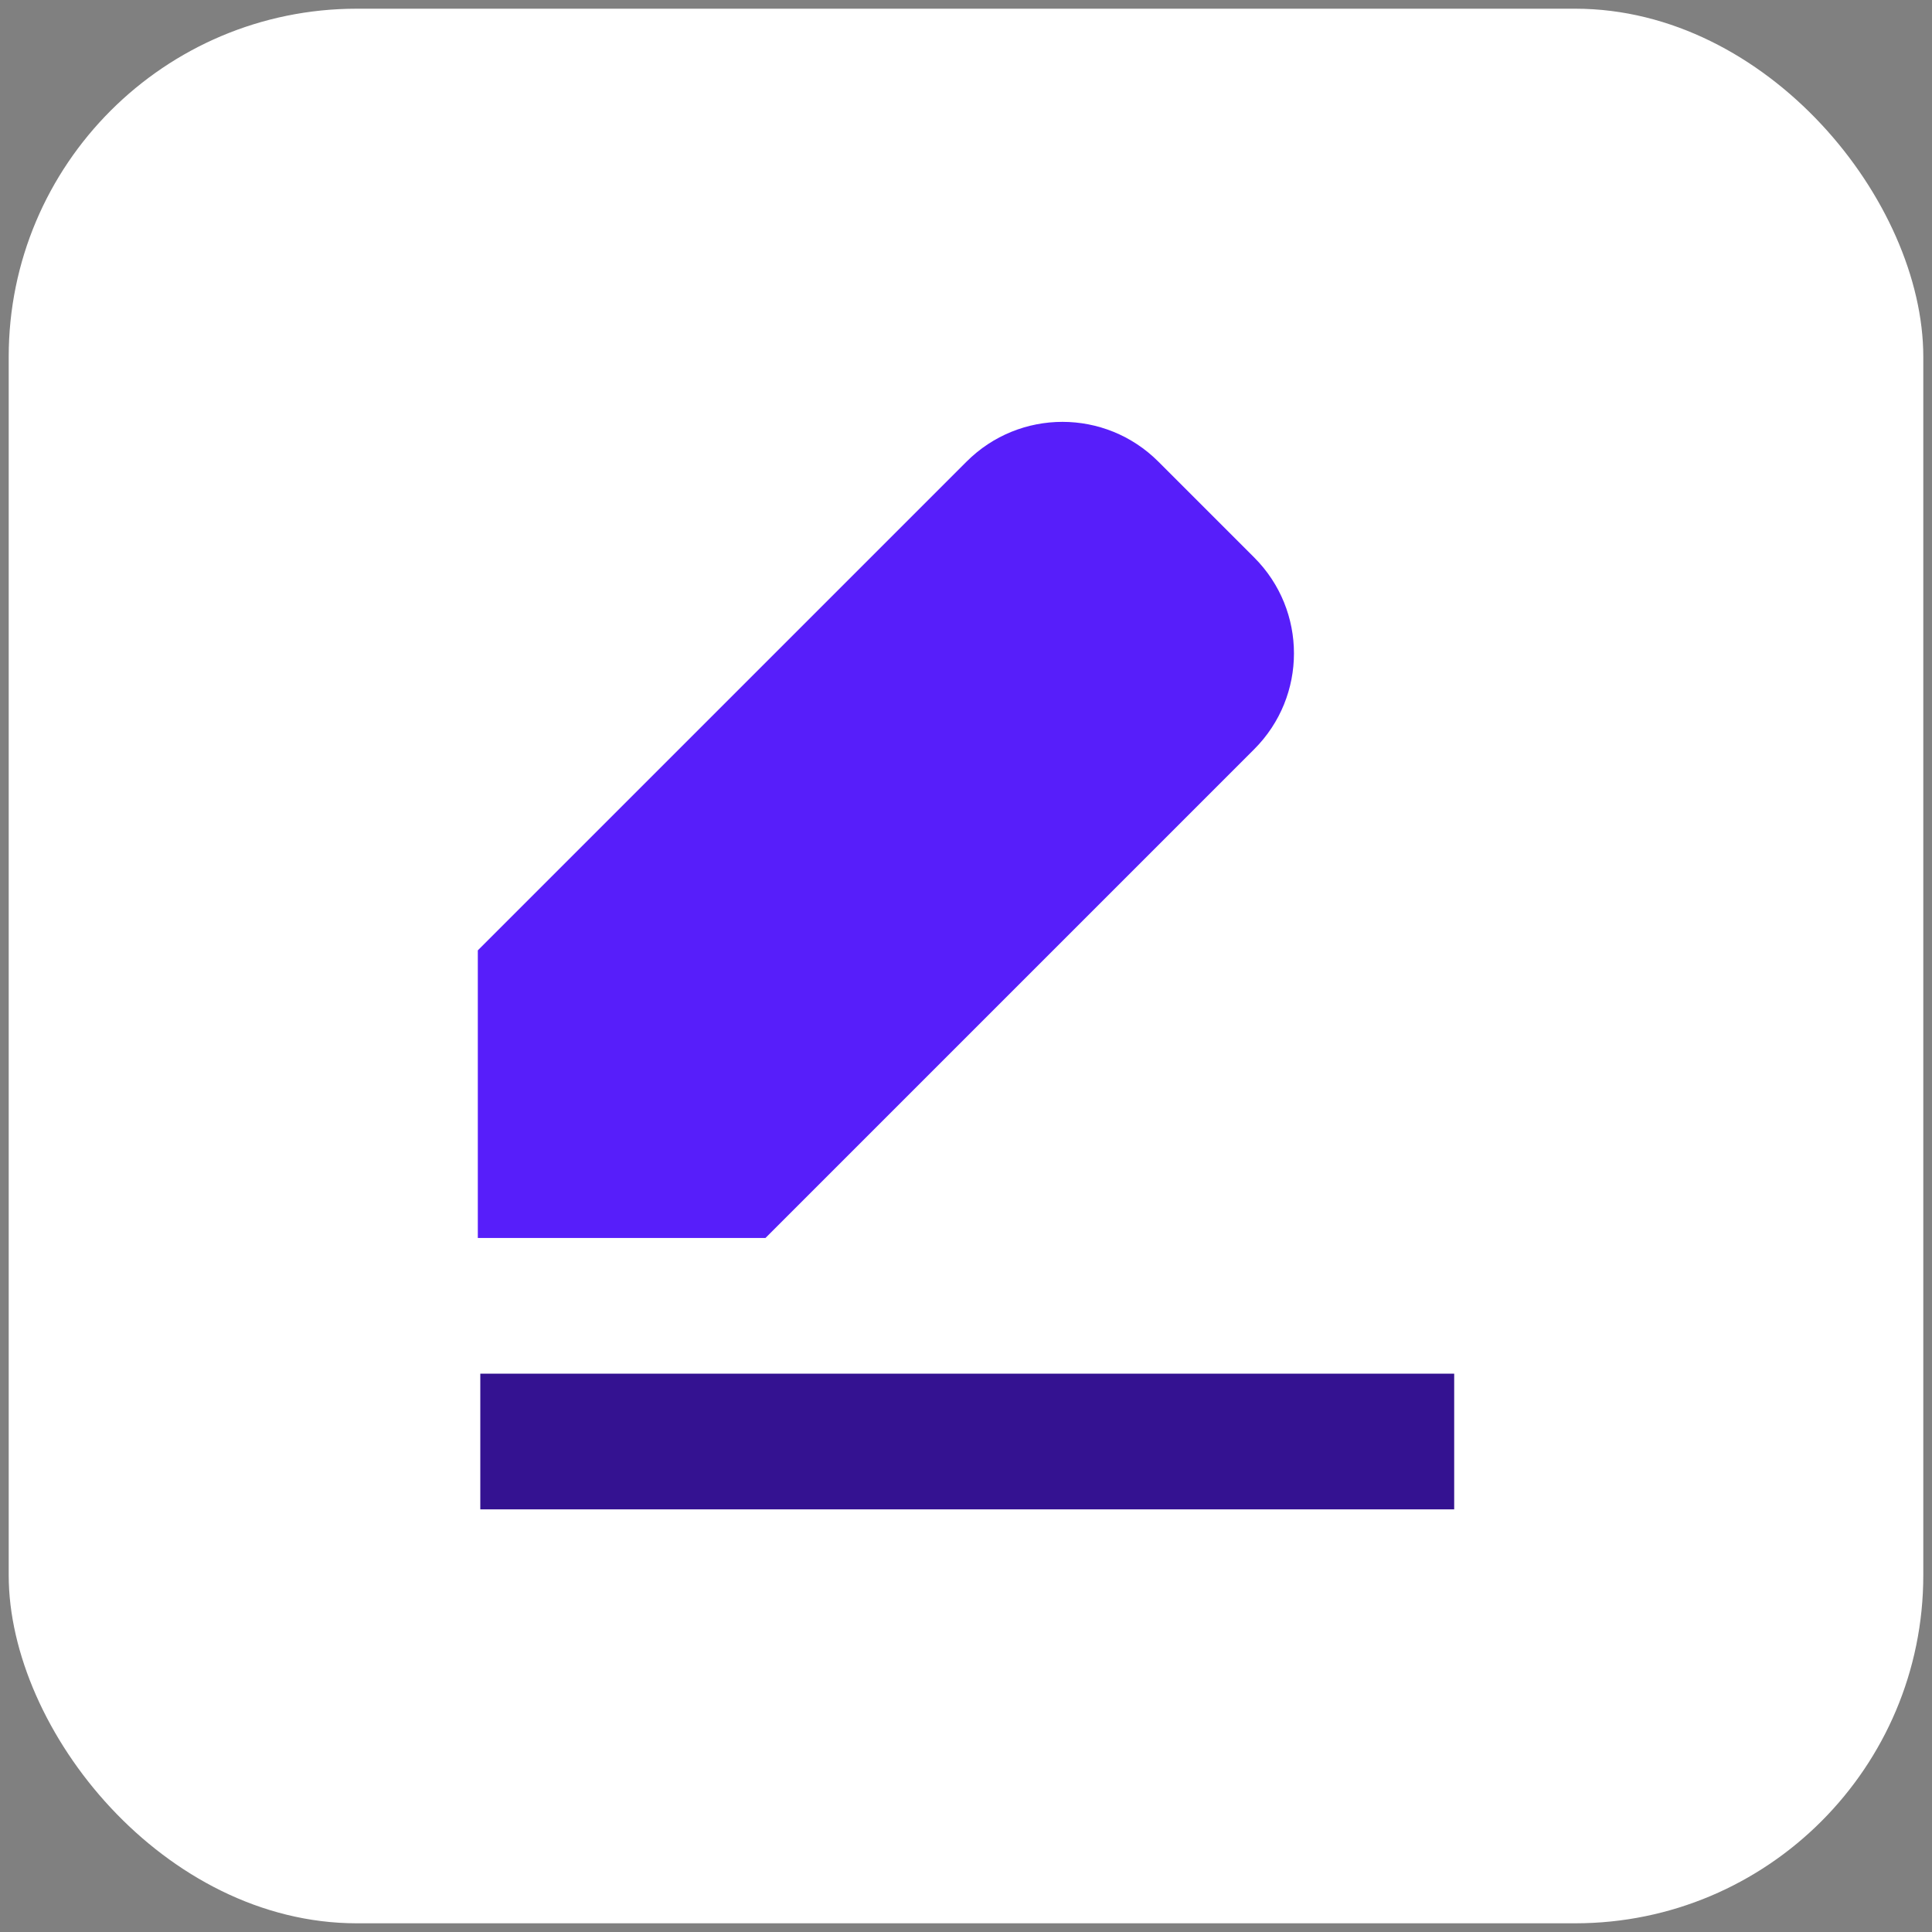
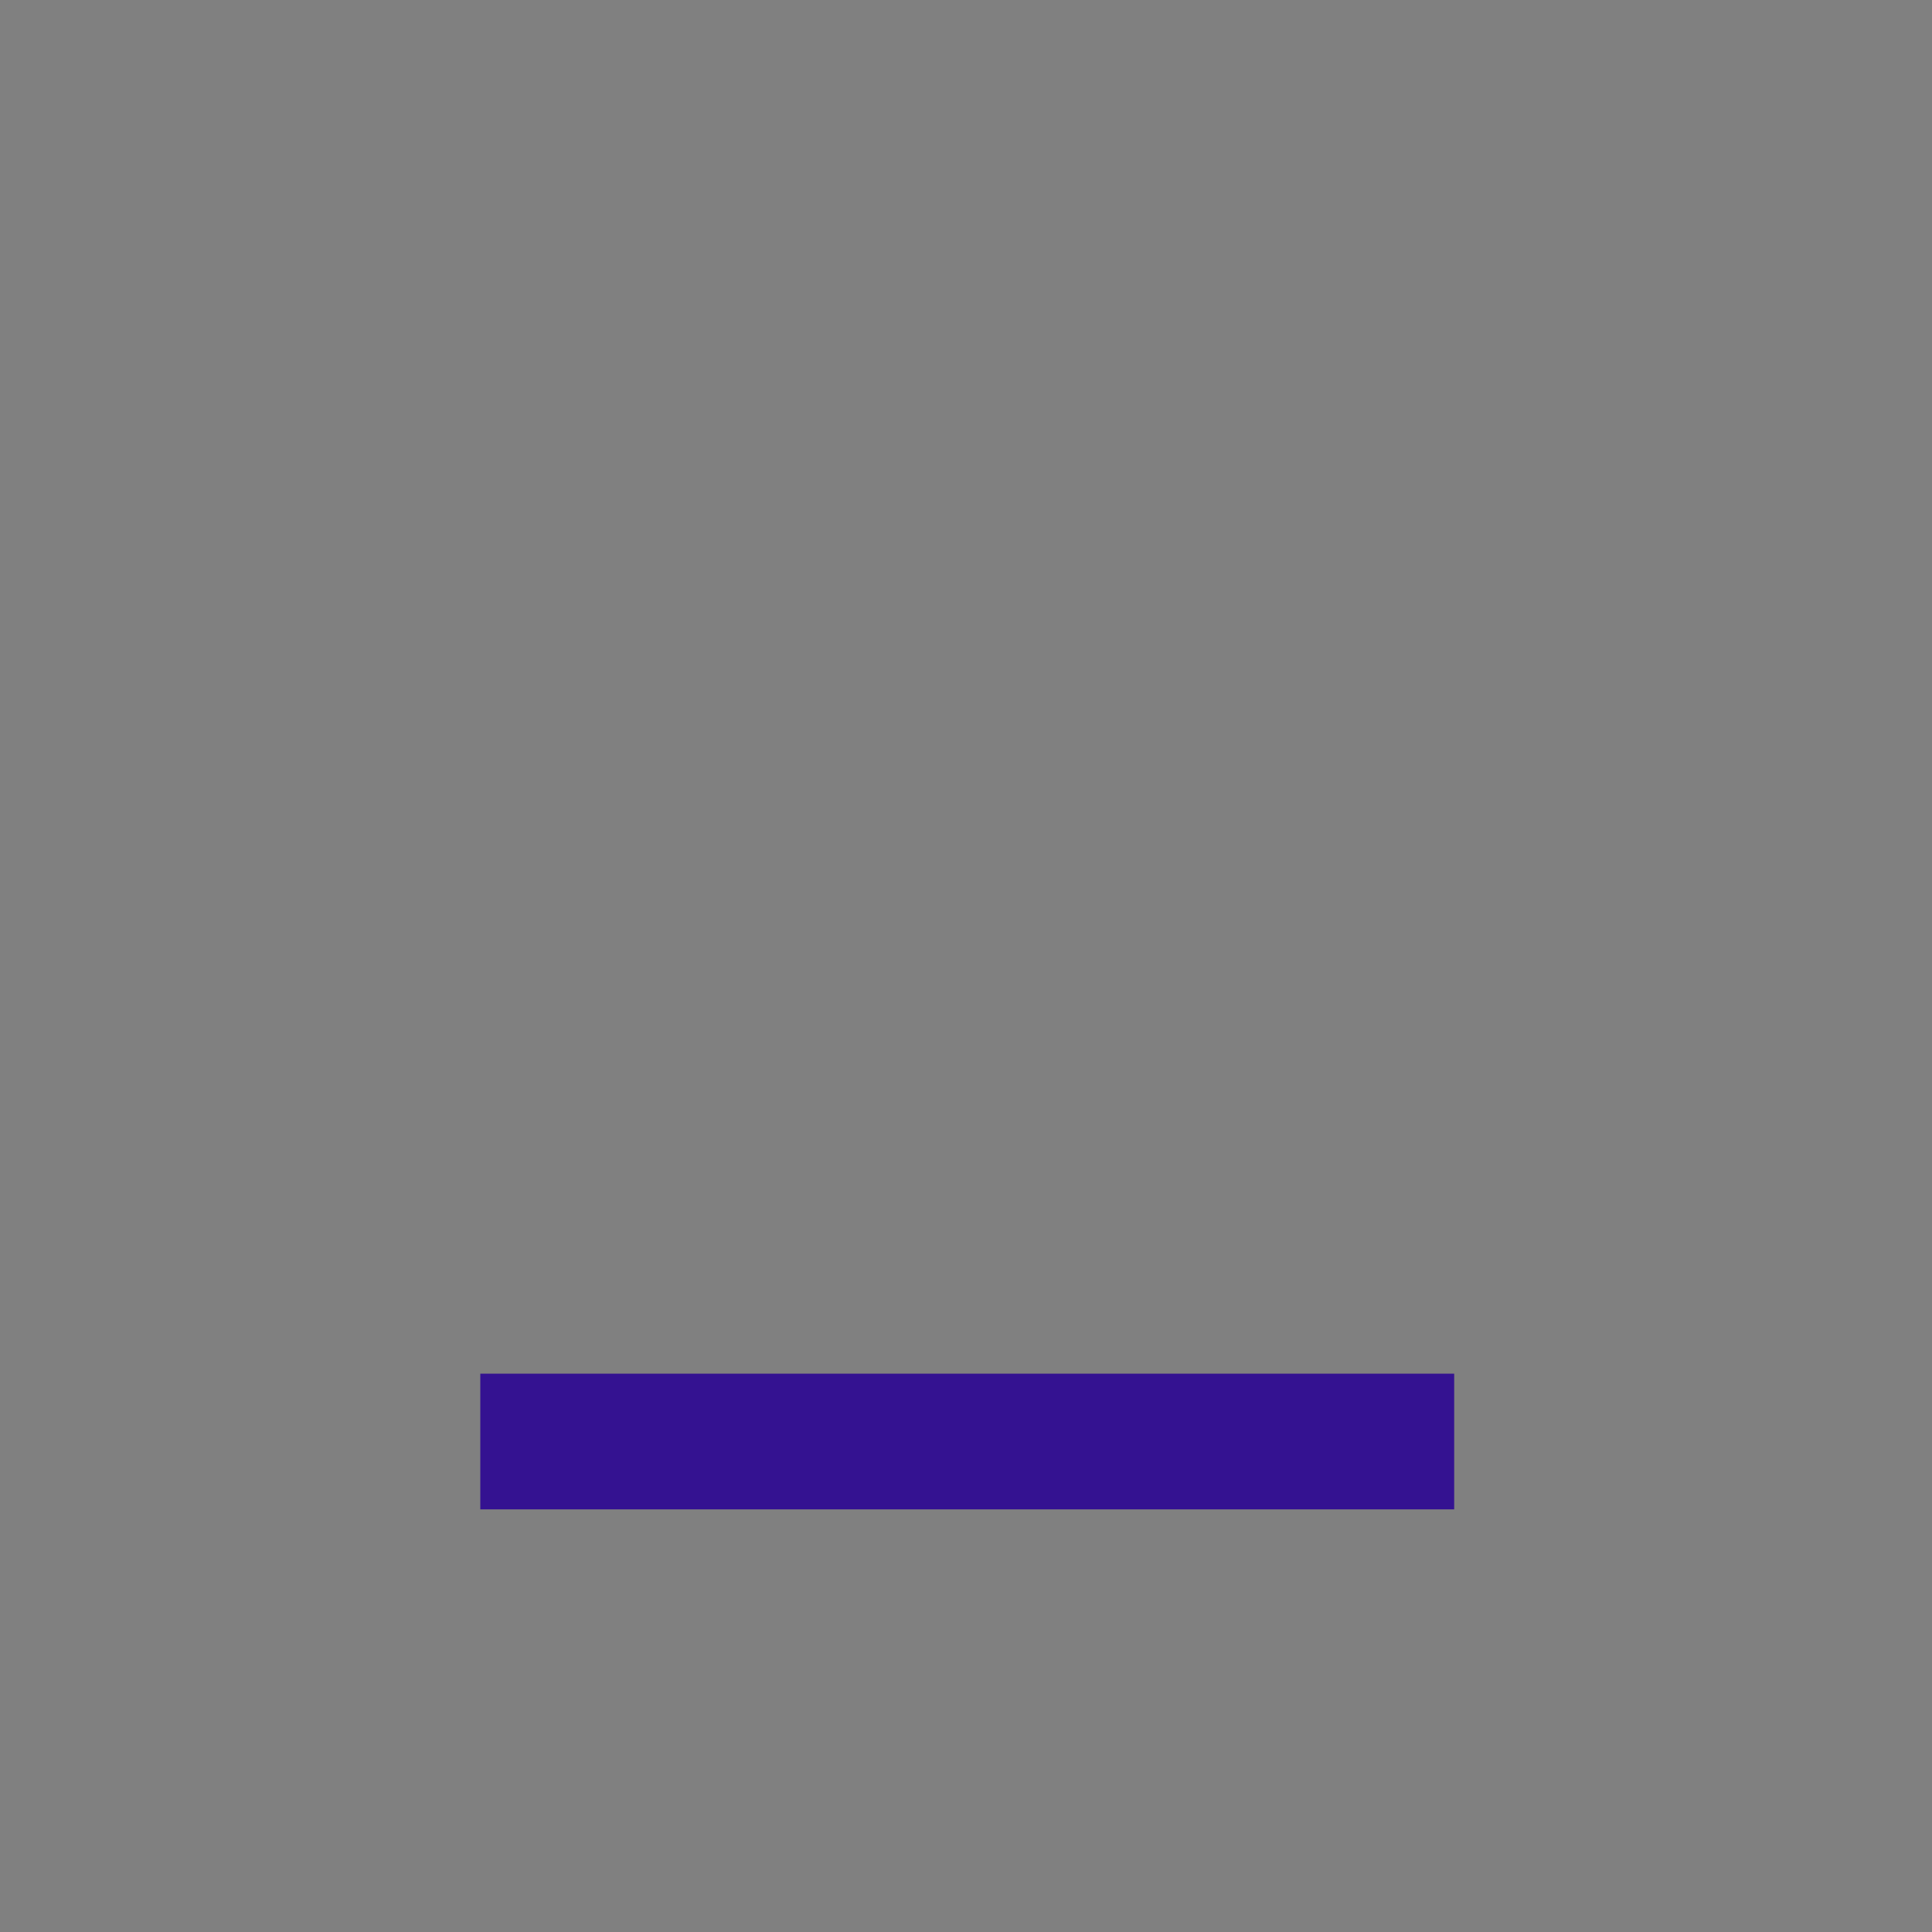
<svg xmlns="http://www.w3.org/2000/svg" width="111" height="111" viewBox="0 0 111 111" fill="none">
  <rect x="0" y="0" width="111" height="111" fill="#808080" stroke="none" />
-   <rect x="0.5" y="0.5" width="110" height="110" rx="20" fill="white" />
  <path d="M83.548 78.922H27.595V86.718H83.548V78.922Z" fill="#341291" />
-   <path d="M66.55 26.521L72.058 32.029C75.104 35.075 75.104 40.001 72.058 43.046L66.209 48.896L43.977 71.127H27.452V54.602L49.684 32.37L55.533 26.521C58.578 23.476 63.504 23.476 66.55 26.521Z" fill="#571EFA" />
</svg>